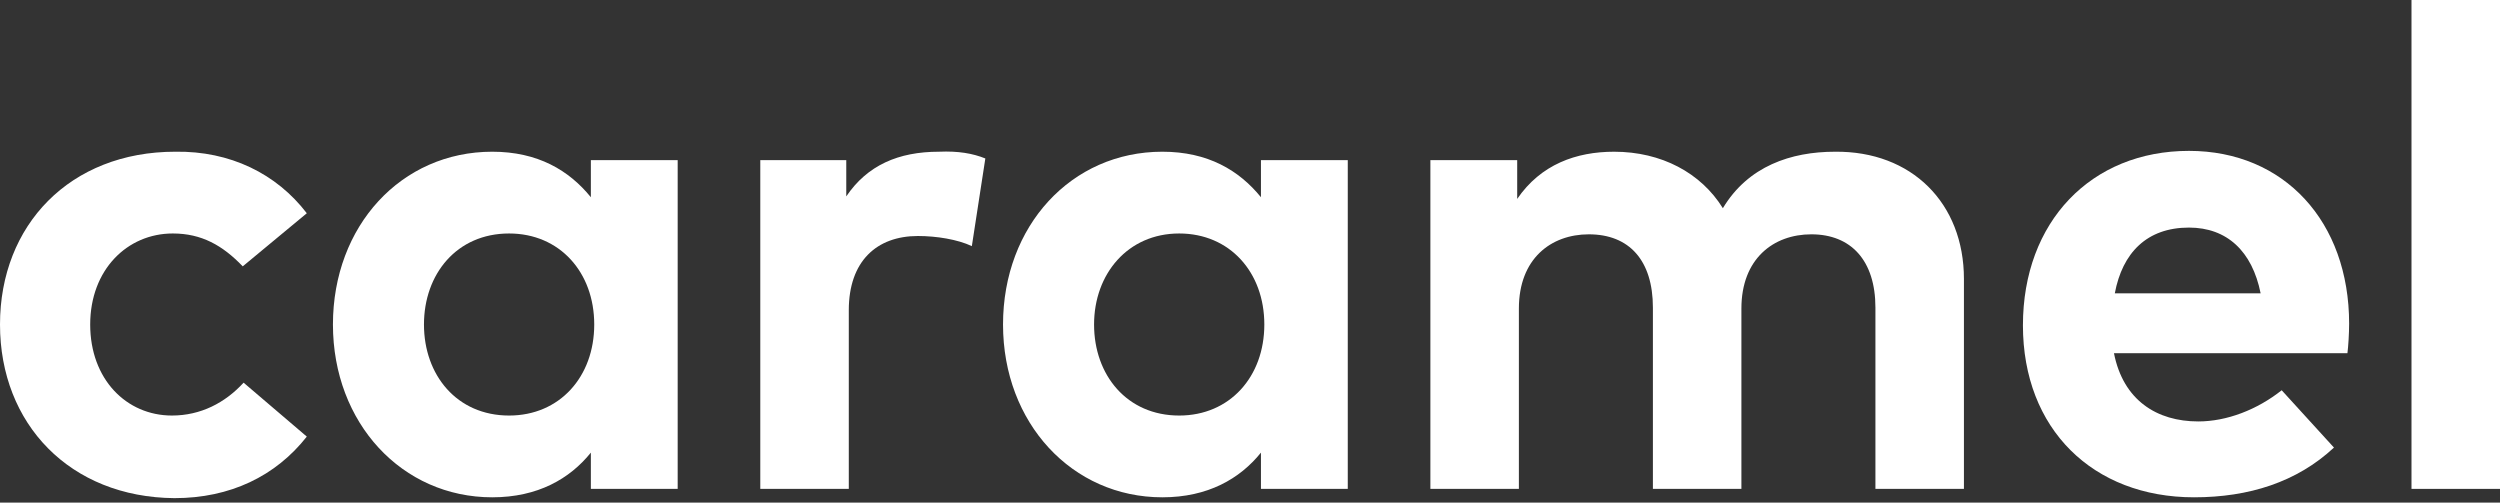
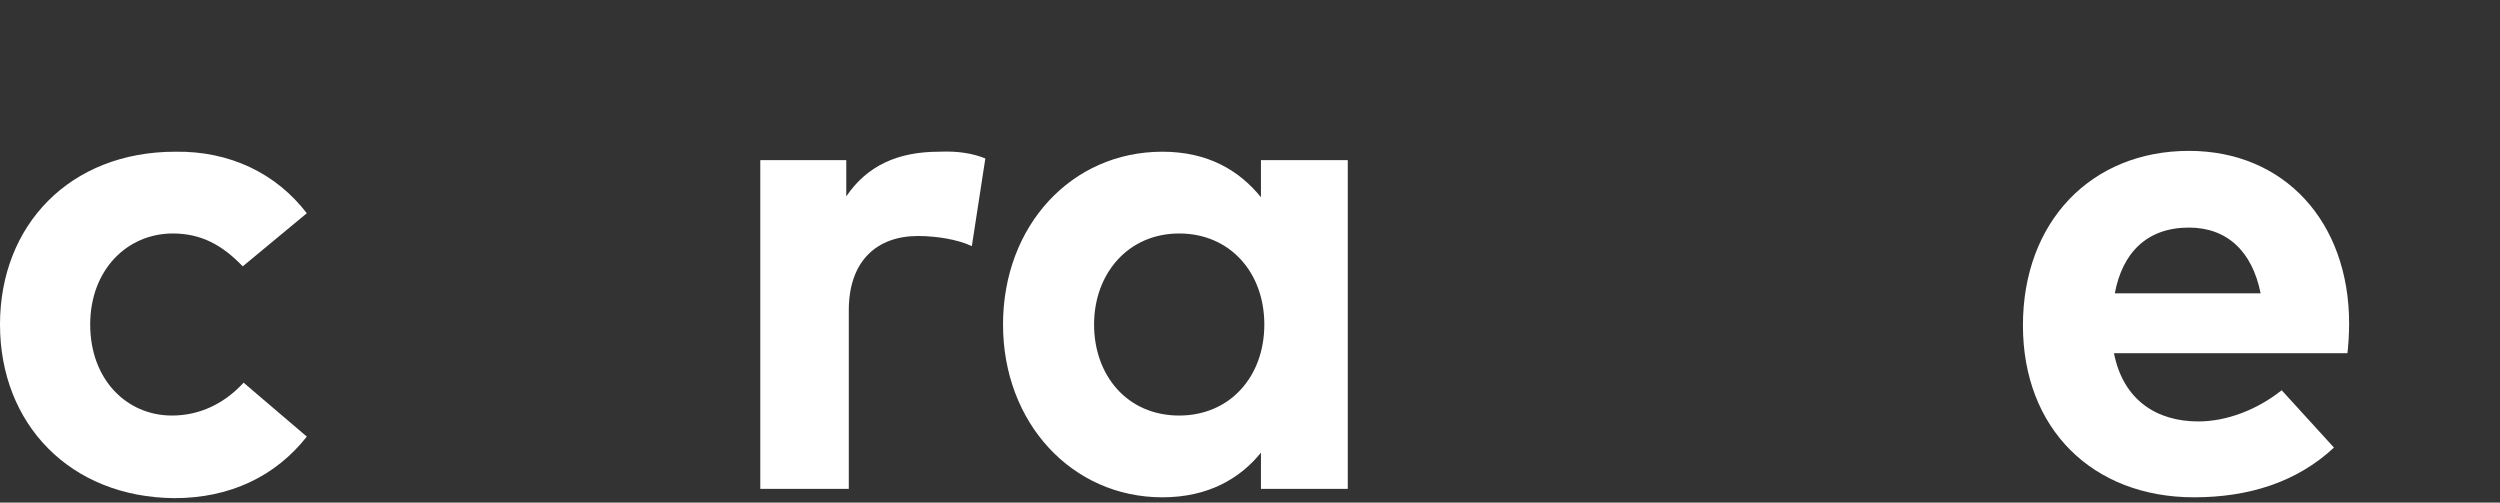
<svg xmlns="http://www.w3.org/2000/svg" width="194" height="39" viewBox="0 0 194 39" version="1.1" xml:space="preserve" style="fill-rule:evenodd;clip-rule:evenodd;stroke-linejoin:round;stroke-miterlimit:1.414;">
  <rect x="0" y="0" width="194" height="39" fill="#333333" stroke="none" />
  <path d="M23.808,16.548l-4.971,4.121c-1.569,-1.635 -3.204,-2.551 -5.428,-2.551c-3.532,0 -6.41,2.813 -6.41,7.064c0,4.252 2.812,7.064 6.344,7.064c2.224,0 4.121,-0.981 5.56,-2.551l4.905,4.186c-2.42,3.074 -5.952,4.775 -10.269,4.775c-8.11,-0.065 -13.539,-5.756 -13.539,-13.474c0,-7.718 5.429,-13.409 13.605,-13.409c4.251,-0.065 7.849,1.701 10.203,4.775Z" style="fill:#fff;fill-rule:nonzero;" />
-   <path d="M52.588,37.937l-6.737,0l0,-2.813c-1.635,2.028 -4.121,3.467 -7.653,3.467c-6.998,0 -12.362,-5.756 -12.362,-13.409c0,-7.653 5.298,-13.409 12.362,-13.409c3.532,0 5.952,1.439 7.653,3.532l0,-2.877l6.737,0l0,25.509Zm-19.688,-12.755c0,3.925 2.551,7.064 6.606,7.064c3.925,0 6.607,-3.009 6.607,-7.064c0,-4.055 -2.682,-7.064 -6.607,-7.064c-4.055,0 -6.606,3.14 -6.606,7.064Z" style="fill:#fff;fill-rule:nonzero;" />
  <path d="M76.462,12.297l-1.047,6.802c-1.112,-0.523 -2.747,-0.785 -4.186,-0.785c-3.205,0 -5.363,1.962 -5.363,5.756l0,13.867l-6.868,0l0,-25.509l6.672,0l0,2.812c1.635,-2.42 4.055,-3.467 7.194,-3.467c1.505,-0.065 2.617,0.131 3.598,0.524Z" style="fill:#fff;fill-rule:nonzero;" />
  <path d="M104.587,37.937l-6.737,0l0,-2.813c-1.635,2.028 -4.12,3.467 -7.652,3.467c-6.999,0 -12.363,-5.756 -12.363,-13.409c0,-7.653 5.299,-13.409 12.363,-13.409c3.532,0 5.952,1.439 7.652,3.532l0,-2.877l6.737,0l0,25.509Zm-19.687,-12.755c0,3.925 2.55,7.064 6.606,7.064c3.924,0 6.606,-3.009 6.606,-7.064c0,-4.055 -2.682,-7.064 -6.606,-7.064c-3.99,0 -6.606,3.14 -6.606,7.064Z" style="fill:#fff;fill-rule:nonzero;" />
-   <path d="M152.401,21.65l0,16.287l-6.868,0l0,-14.063c0,-3.663 -1.897,-5.691 -4.971,-5.691c-2.944,0 -5.429,1.897 -5.429,5.756l0,13.998l-6.868,0l0,-14.063c0,-3.663 -1.831,-5.691 -4.971,-5.691c-2.943,0 -5.429,1.897 -5.429,5.756l0,13.998l-6.868,0l0,-25.509l6.737,0l0,3.008c1.832,-2.681 4.579,-3.663 7.522,-3.663c3.663,0 6.737,1.636 8.438,4.383c1.962,-3.271 5.298,-4.383 8.699,-4.383c5.952,-0.065 10.008,3.99 10.008,9.877Z" style="fill:#fff;fill-rule:nonzero;" />
  <path d="M182.292,25.117c0,0.785 -0.065,1.766 -0.131,2.289l-18.118,0c0.72,3.663 3.336,5.298 6.541,5.298c2.224,0 4.579,-0.916 6.475,-2.42l4.056,4.448c-2.878,2.681 -6.607,3.859 -10.858,3.859c-7.849,0 -13.278,-5.298 -13.278,-13.344c0,-8.045 5.298,-13.539 12.885,-13.539c7.392,0 12.428,5.494 12.428,13.409Zm-18.183,-2.355l11.315,0c-0.654,-3.27 -2.616,-5.102 -5.56,-5.102c-3.27,0 -5.167,1.962 -5.755,5.102Z" style="fill:#fff;fill-rule:nonzero;" />
-   <rect x="187.132" y="0" width="6.868" height="37.937" style="fill:#fff;fill-rule:nonzero;" />
</svg>